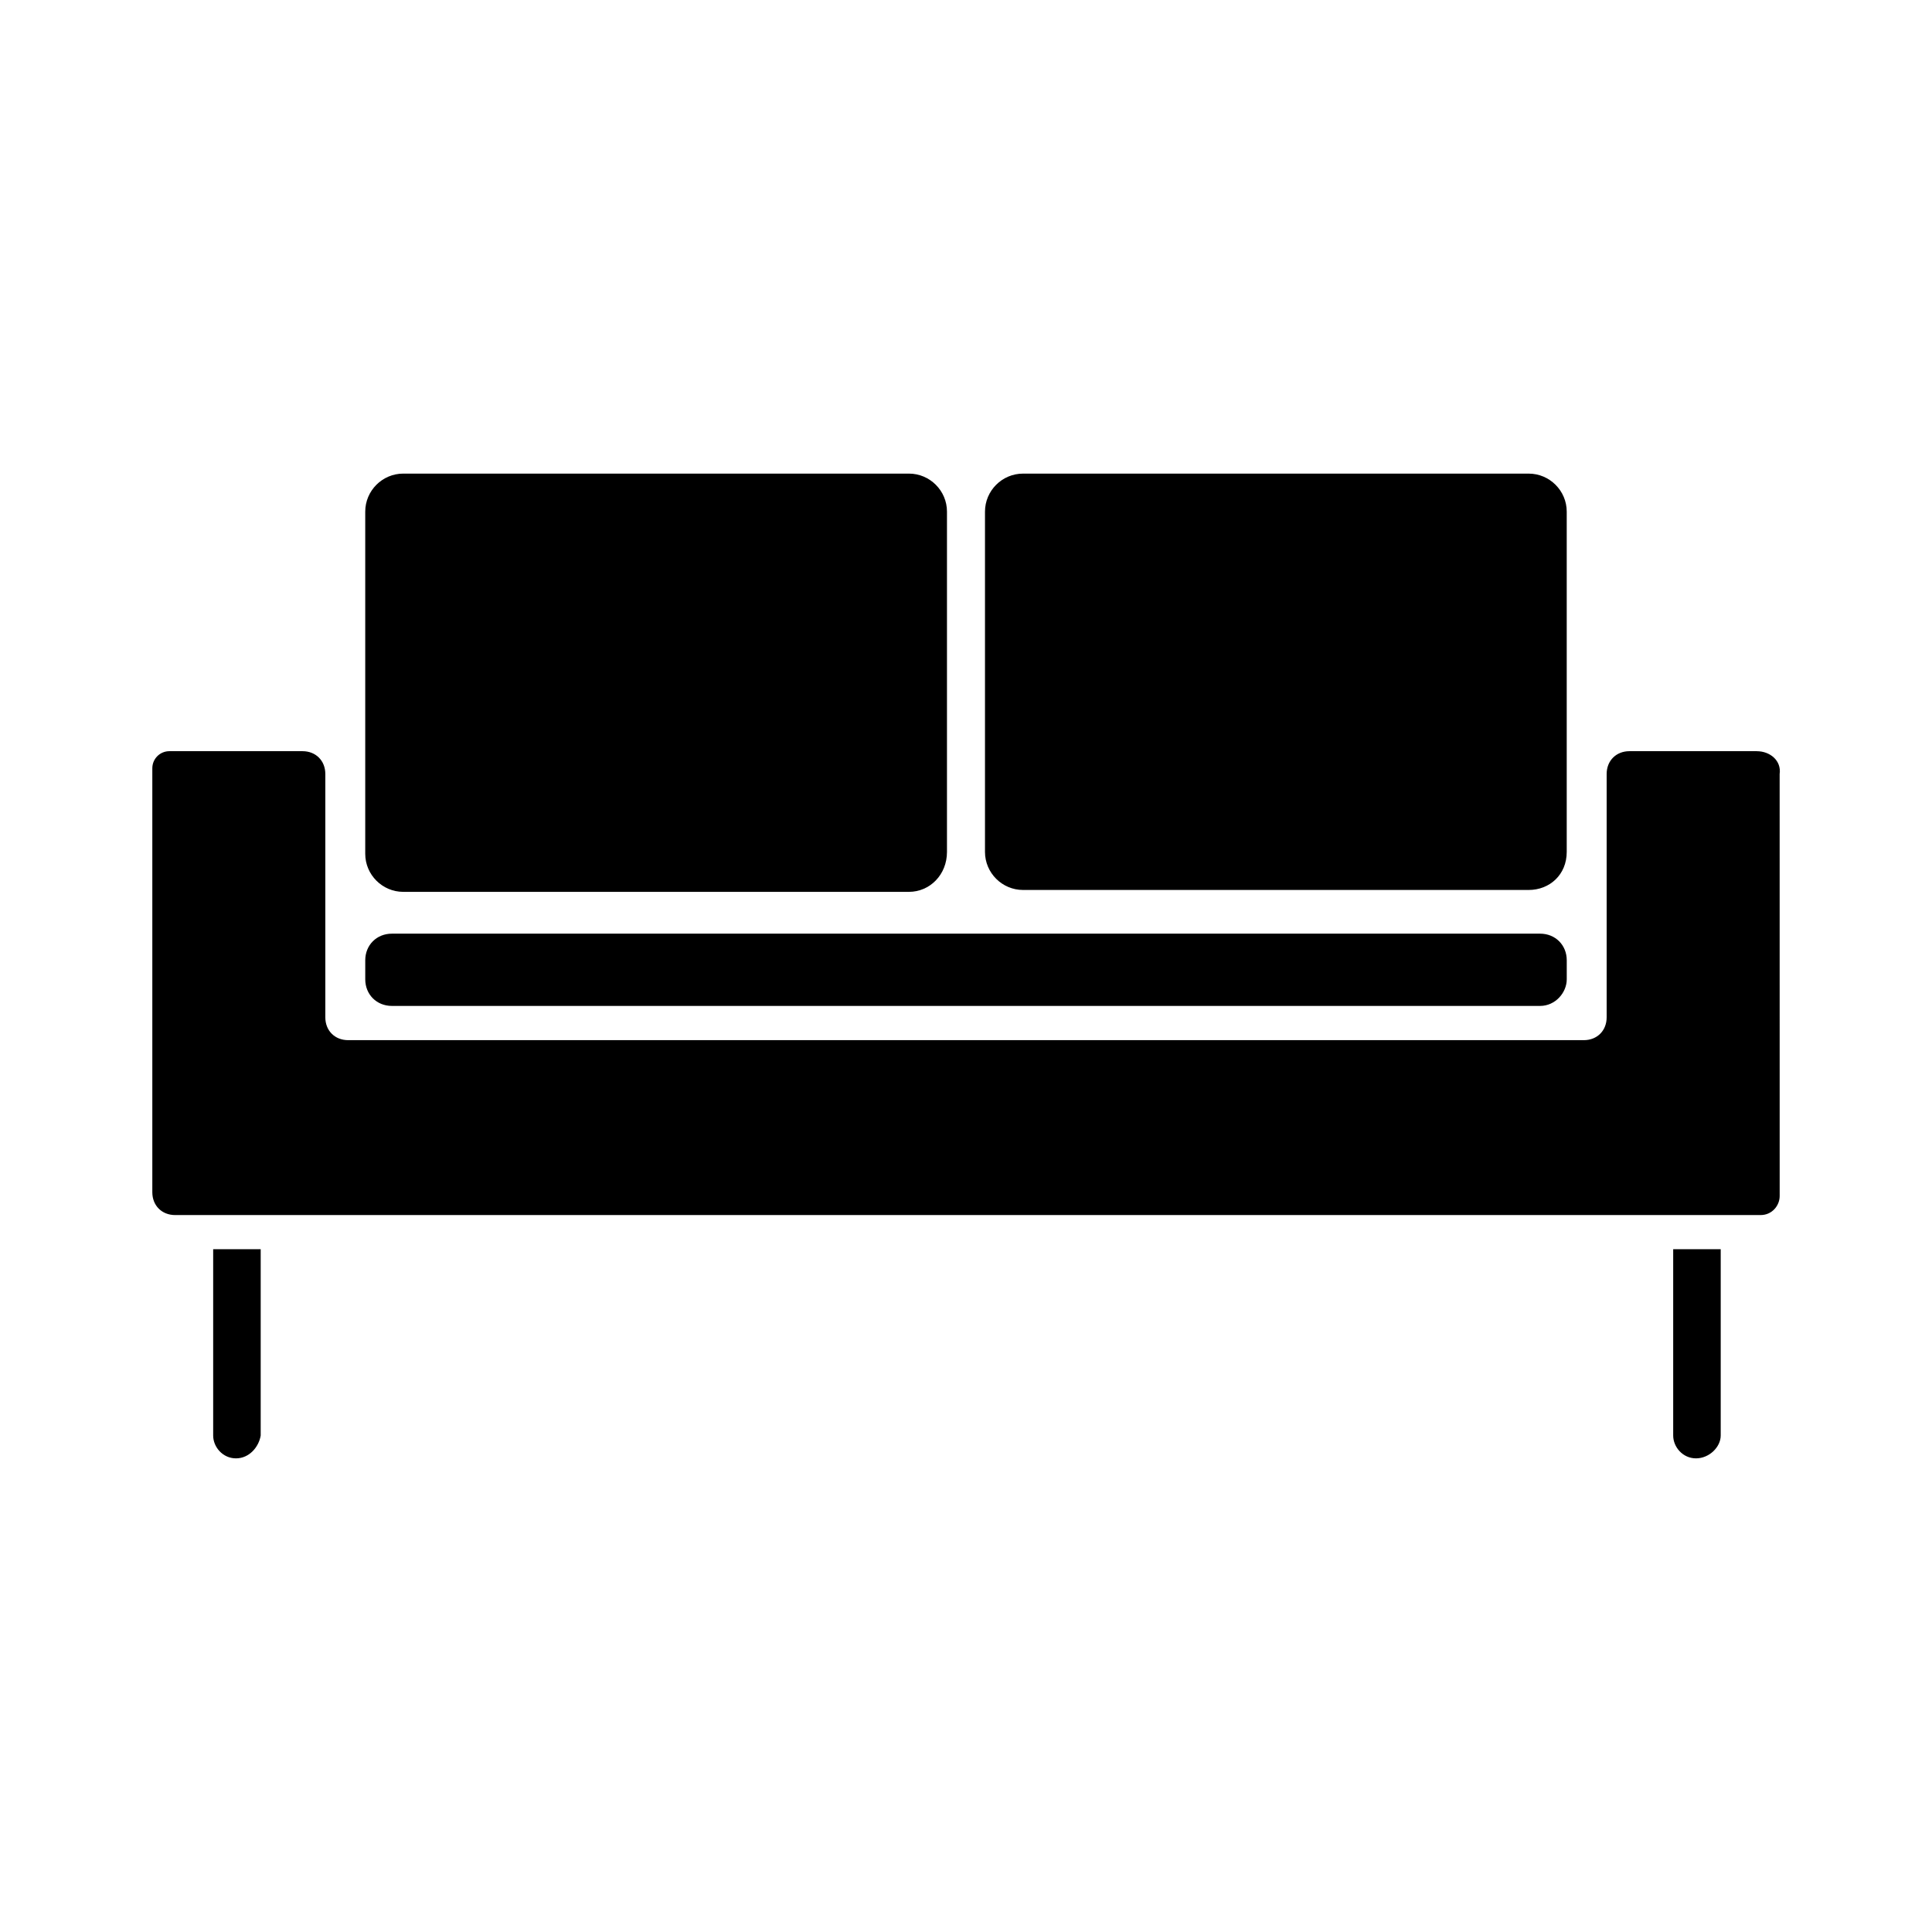
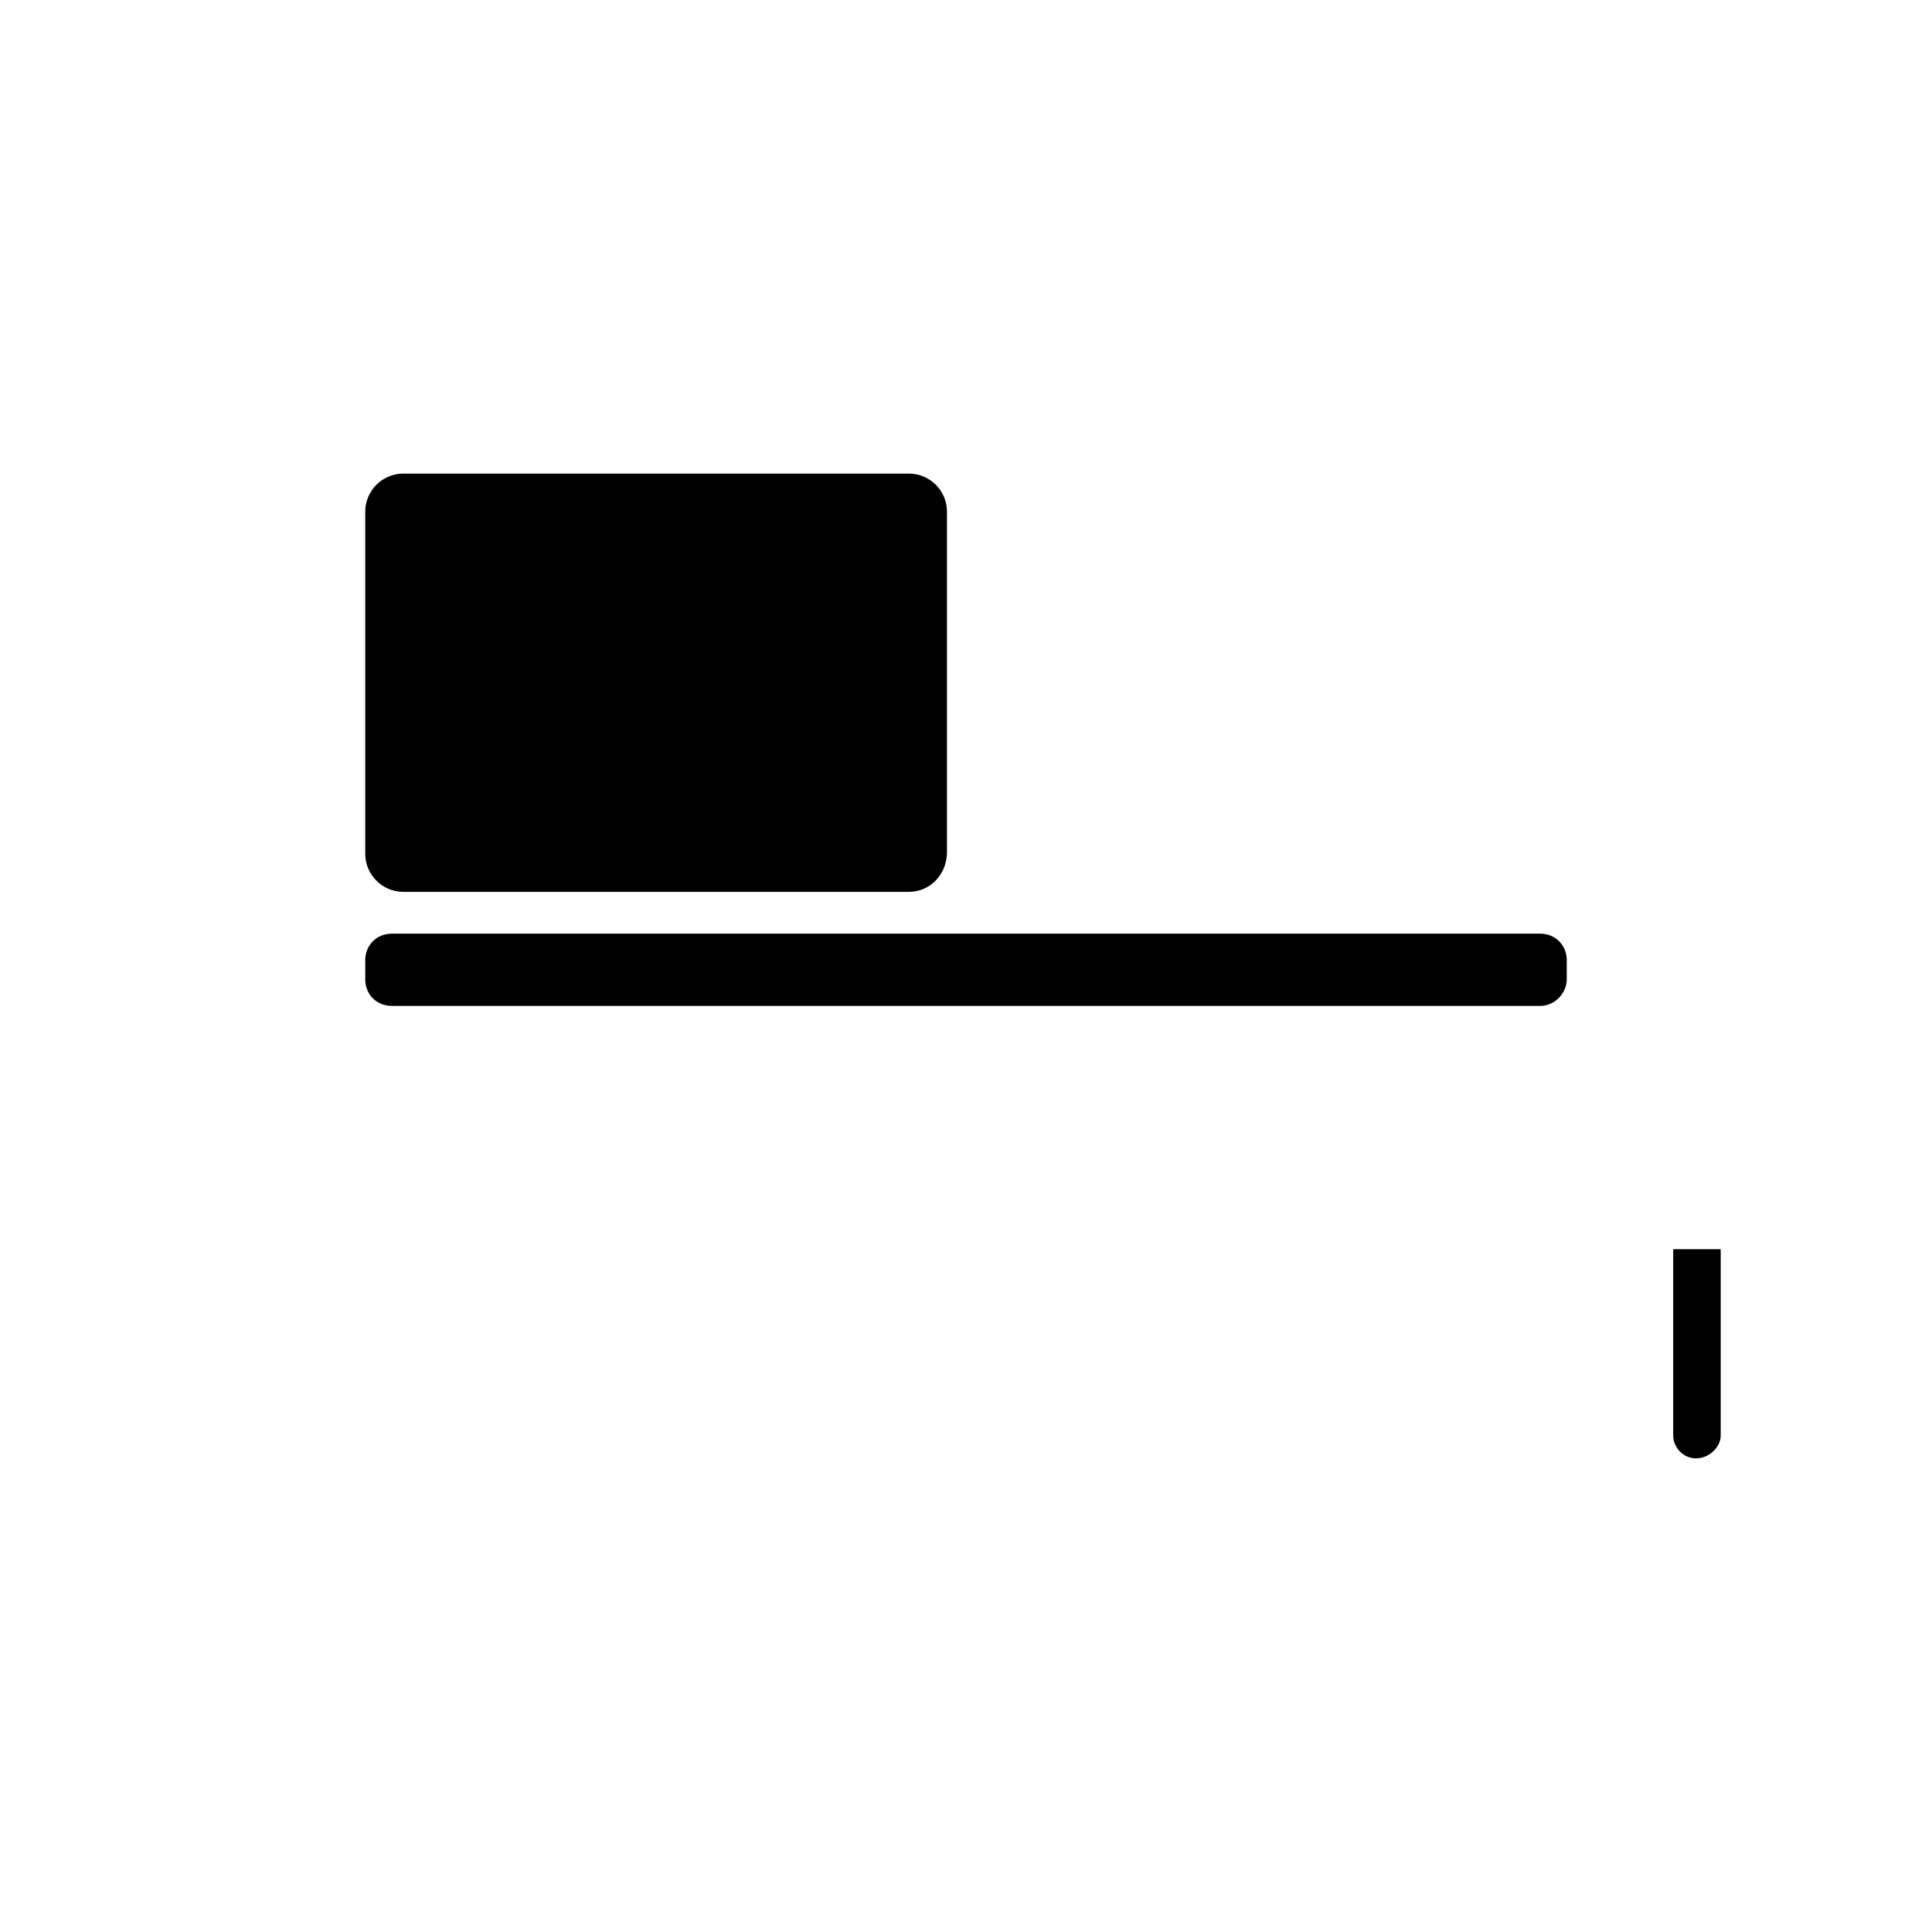
<svg xmlns="http://www.w3.org/2000/svg" fill="#000000" width="800px" height="800px" version="1.1" viewBox="144 144 512 512">
  <g>
-     <path d="m609.58 343.07h-33.754c-3.527 0-6.047 2.519-6.047 6.047v64.488c0 3.527-2.519 6.047-6.047 6.047h-327.47c-3.527 0-6.047-2.519-6.047-6.047v-64.488c0-3.527-2.519-6.047-6.047-6.047h-35.266c-2.519 0-4.535 2.016-4.535 4.535v112.35c0 3.527 2.519 6.047 6.047 6.047h420.18c3.023 0 5.039-2.519 5.039-5.039l-0.008-111.84c0.504-3.527-2.519-6.047-6.047-6.047z" />
-     <path d="m206.54 530.48c-3.527 0-6.047-3.023-6.047-6.047v-49.375h12.594v49.375c-0.5 3.023-3.019 6.047-6.547 6.047z" />
    <path d="m593.46 530.48c-3.527 0-6.047-3.023-6.047-6.047v-49.375h12.594v49.375c0.004 3.023-3.019 6.047-6.547 6.047z" />
    <path d="m384.88 380.35h-134.01c-5.543 0-10.078-4.535-10.078-10.078v-90.684c0-5.543 4.535-10.078 10.078-10.078h134.01c5.543 0 10.078 4.535 10.078 10.078v90.184c0 6.043-4.535 10.578-10.078 10.578z" />
-     <path d="m549.12 379.85h-134.01c-5.543 0-10.078-4.535-10.078-10.078v-90.18c0-5.543 4.535-10.078 10.078-10.078h134.01c5.543 0 10.078 4.535 10.078 10.078v90.18c0 6.047-4.535 10.078-10.078 10.078z" />
    <path d="m552.15 410.58h-304.3c-4.031 0-7.055-3.023-7.055-7.055v-5.039c0-4.031 3.023-7.055 7.055-7.055h304.3c4.031 0 7.055 3.023 7.055 7.055v5.039c0 3.527-3.023 7.055-7.055 7.055z" />
  </g>
</svg>